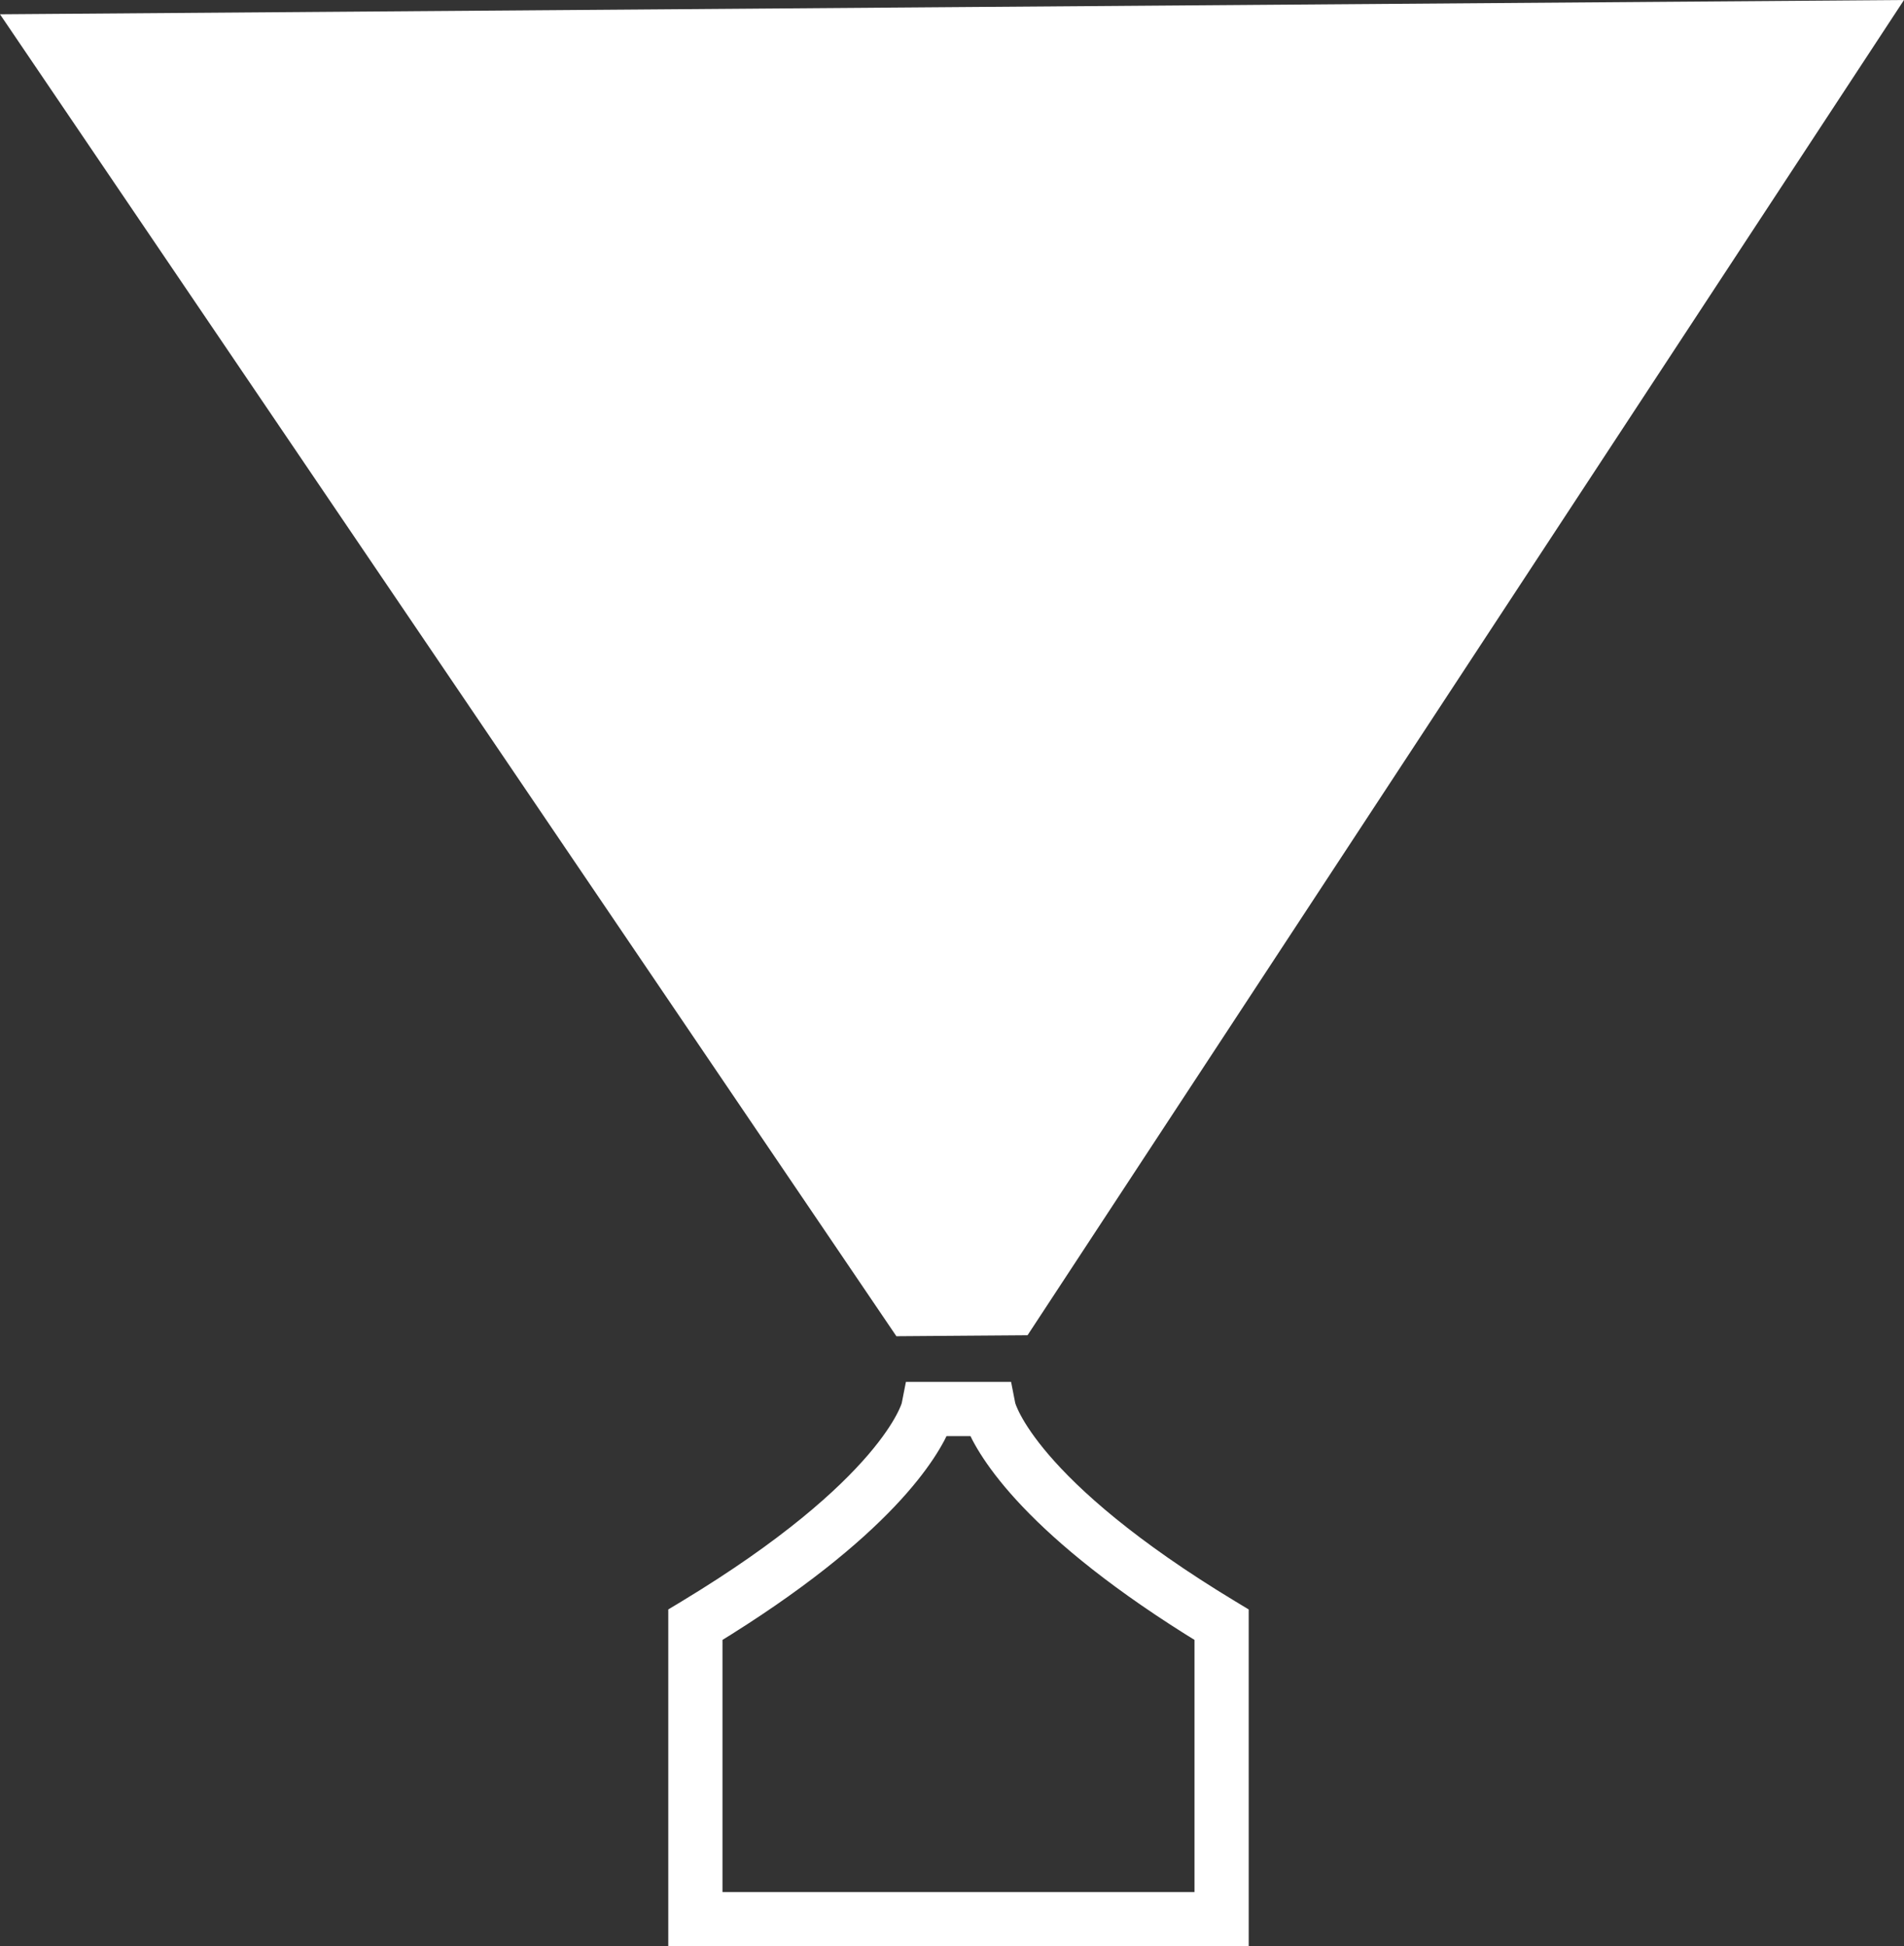
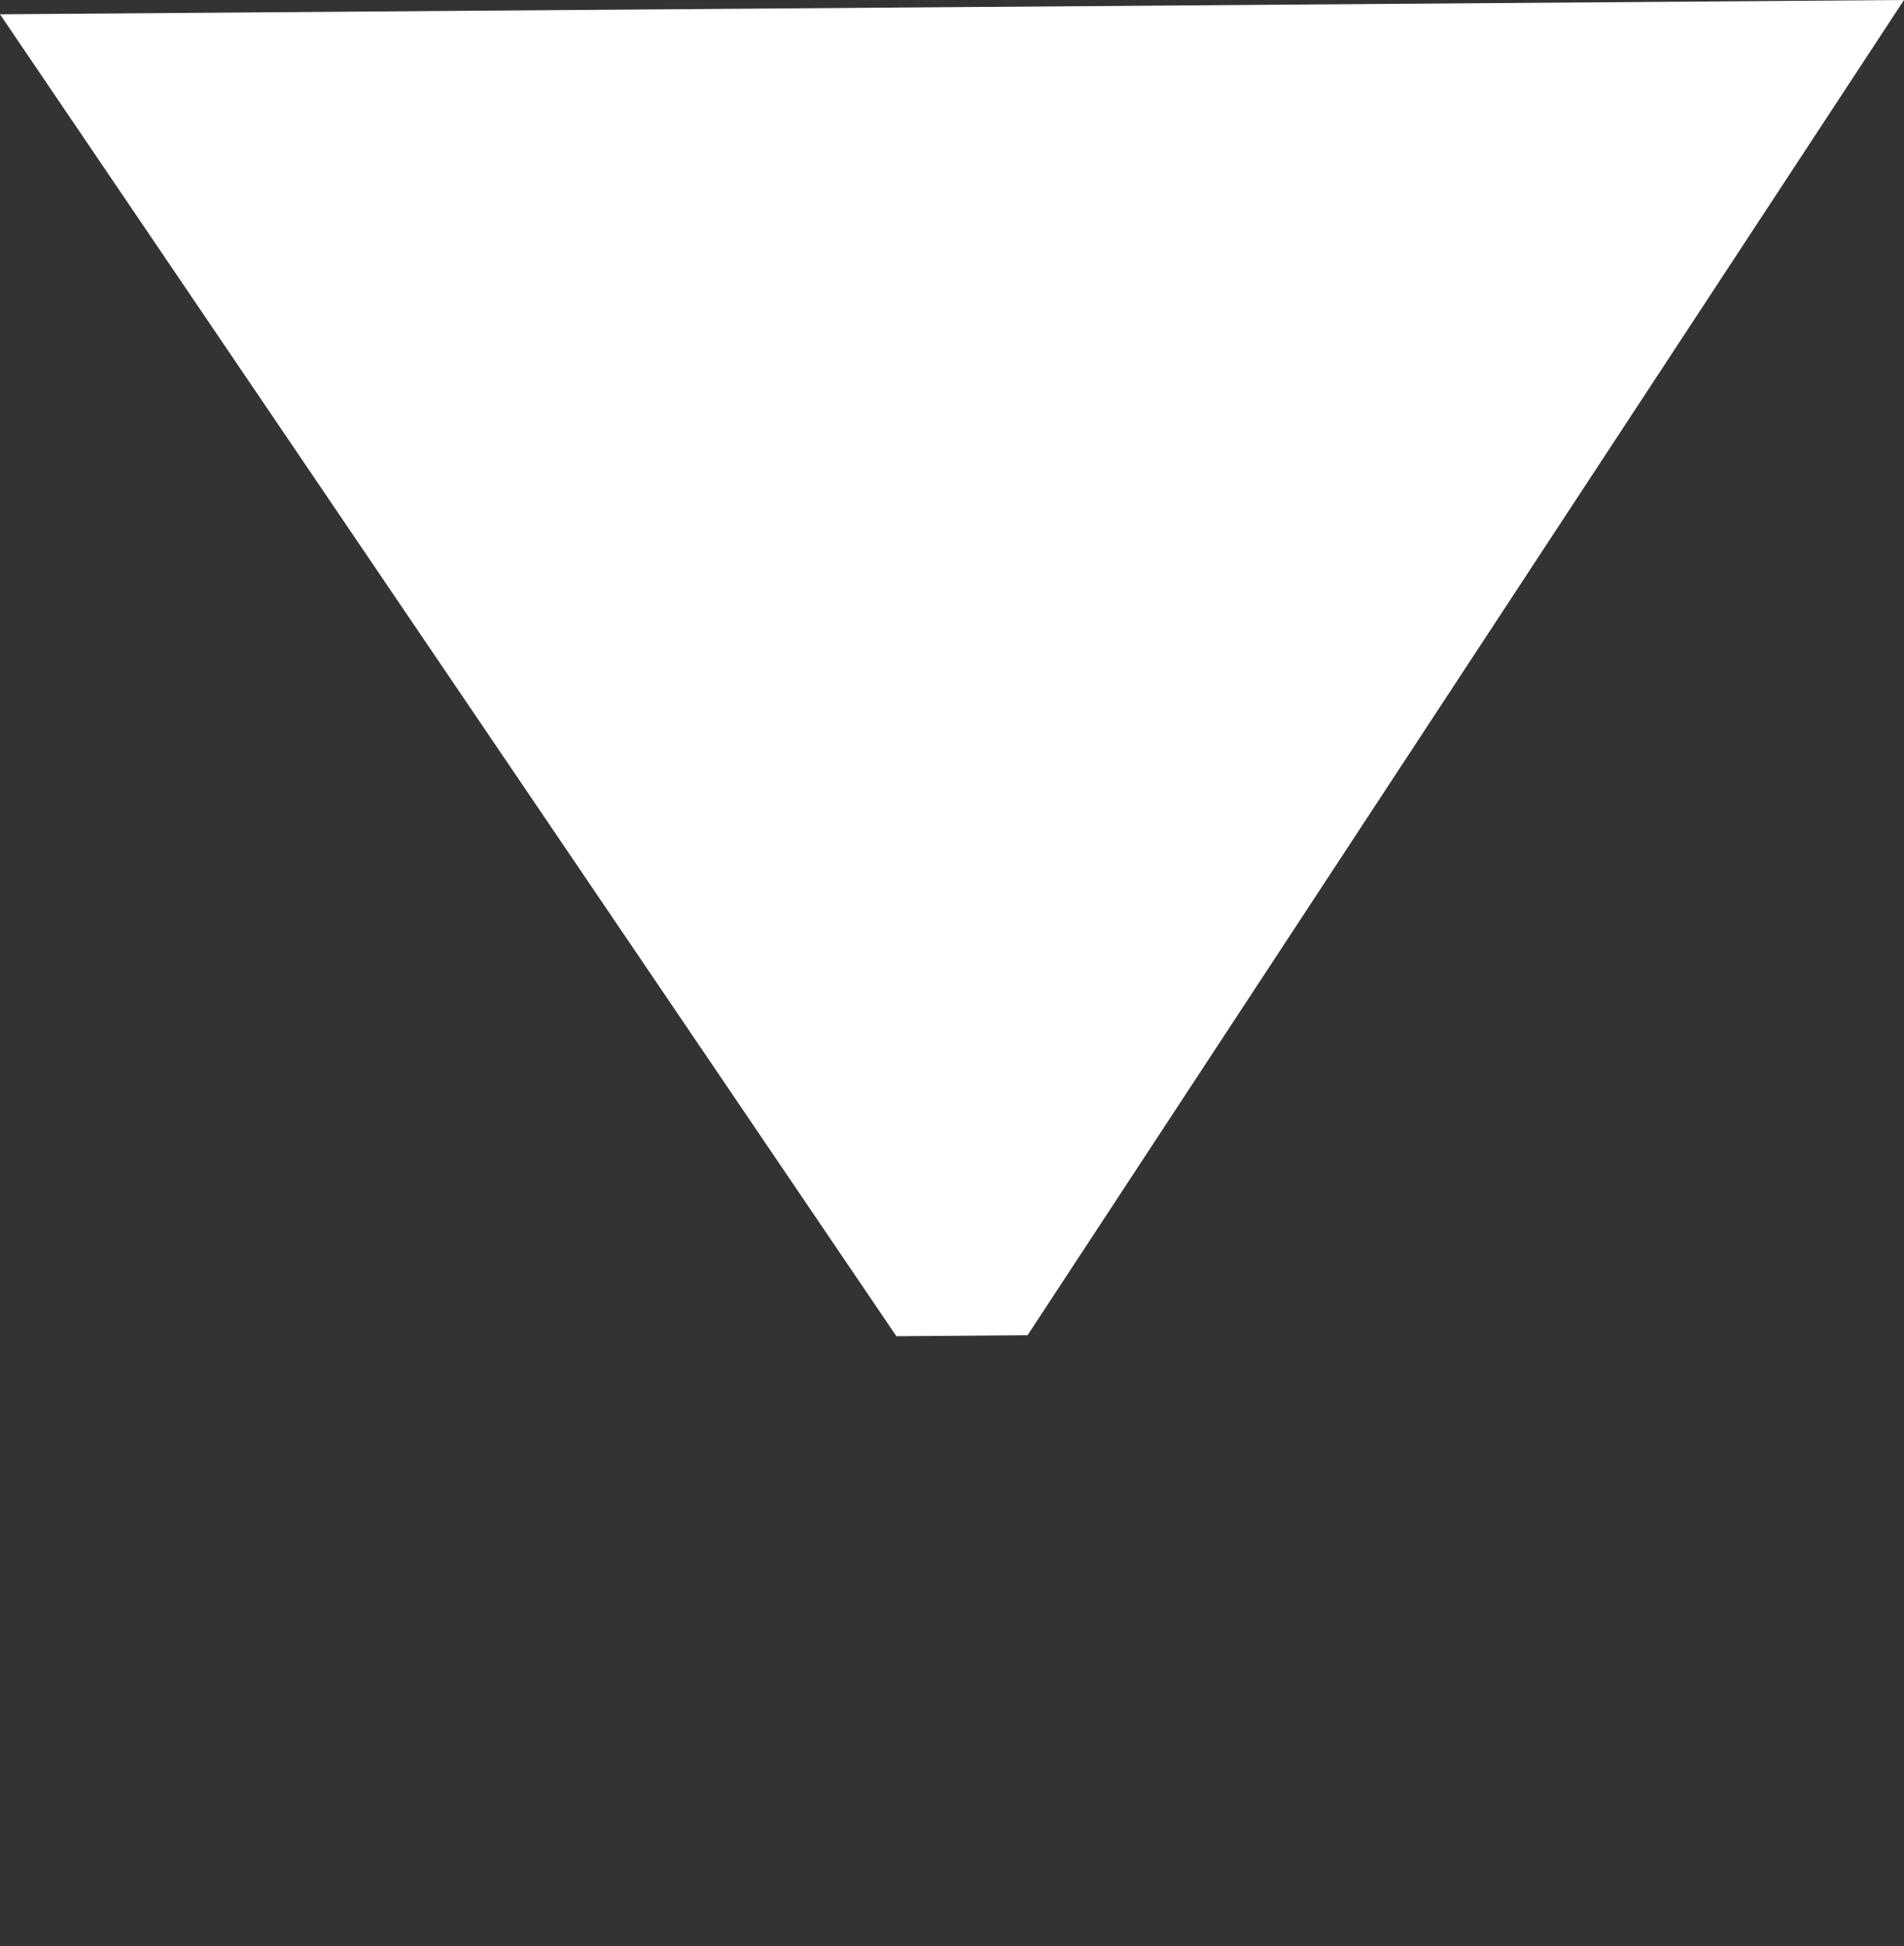
<svg xmlns="http://www.w3.org/2000/svg" version="1.1" x="0px" y="0px" width="192.673px" height="196.938px" viewBox="0 0 192.673 196.938" style="enable-background:new 0 0 192.673 196.938;" xml:space="preserve">
  <rect x="0" y="0" width="192.673" height="196.938" fill="#333333" stroke="none" />
  <style type="text/css">
	.st0{fill:#FFFFFF;stroke:#FFFFFF;stroke-width:3;stroke-miterlimit:10;}
	.st1{fill:#FFFFFF;}
</style>
  <defs>
</defs>
  <g>
-     <path class="st0" d="M124.861,195.438H69.126v-31.734l0.6-0.362c20.814-12.574,22.968-20.928,22.984-21.009l0.197-1.003h8.174   l0.194,0.99c0.054,0.22,2.276,8.511,22.986,21.022l0.6,0.362V195.438z M71.61,192.954h50.766v-27.851   c-17.625-10.761-22.12-18.601-23.21-21.289H94.82c-1.089,2.688-5.584,10.528-23.21,21.289V192.954z" />
-   </g>
+     </g>
  <polygon class="st1" points="96.336,0.722 0,1.445 90.709,135.21 97.345,135.16 103.981,135.111 192.673,0 " />
</svg>